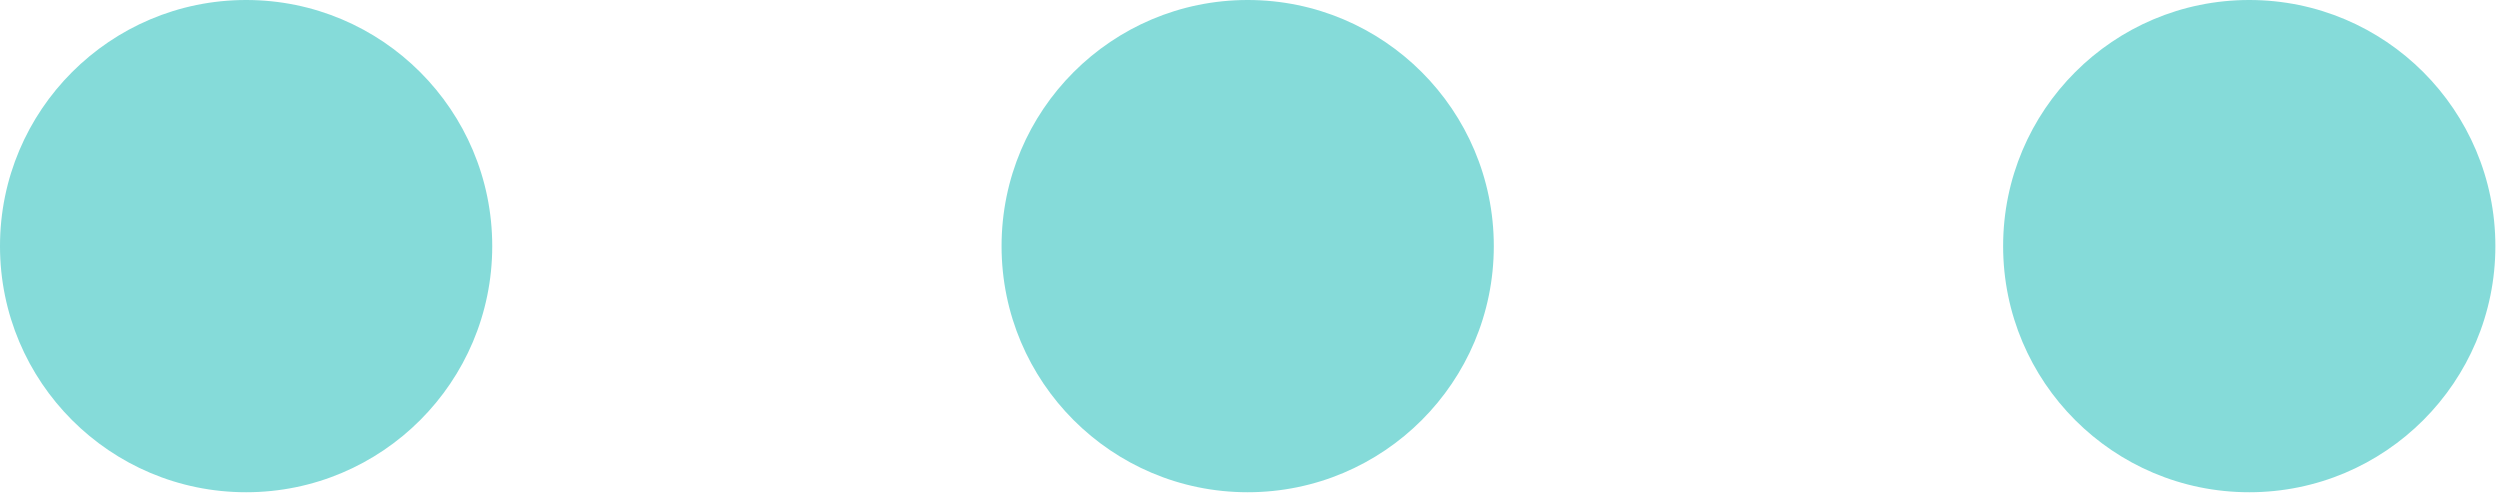
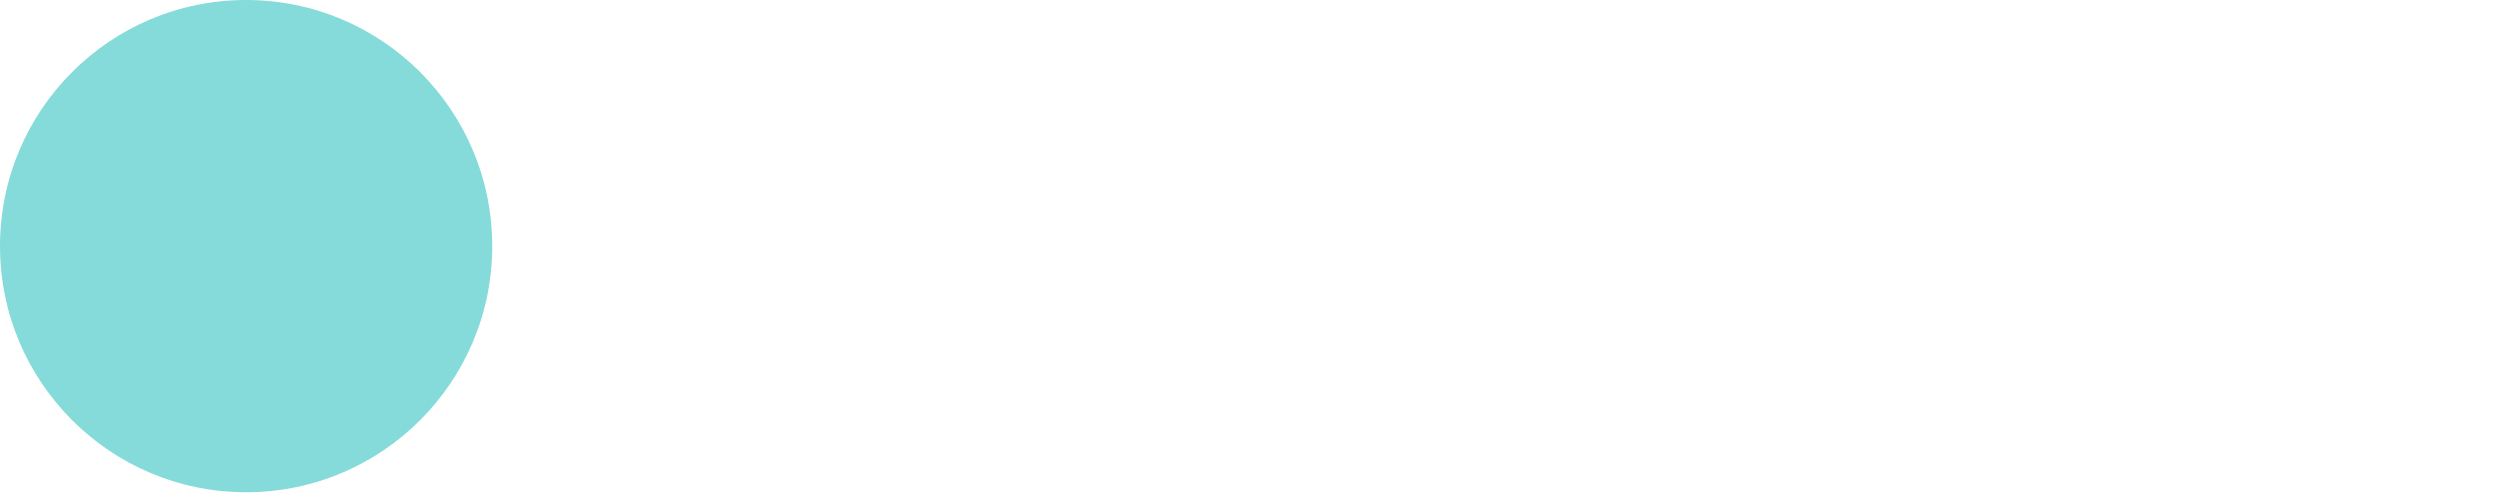
<svg xmlns="http://www.w3.org/2000/svg" width="100%" height="100%" viewBox="0 0 230 46" version="1.1" xml:space="preserve" style="fill-rule:evenodd;clip-rule:evenodd;stroke-linejoin:round;stroke-miterlimit:2;">
  <circle cx="22.643" cy="22.643" r="22.643" style="fill:#85dbd9;" />
-   <circle cx="114.787" cy="22.643" r="22.643" style="fill:#85dbd9;" />
-   <circle cx="206.931" cy="22.643" r="22.643" style="fill:#85dbd9;" />
</svg>